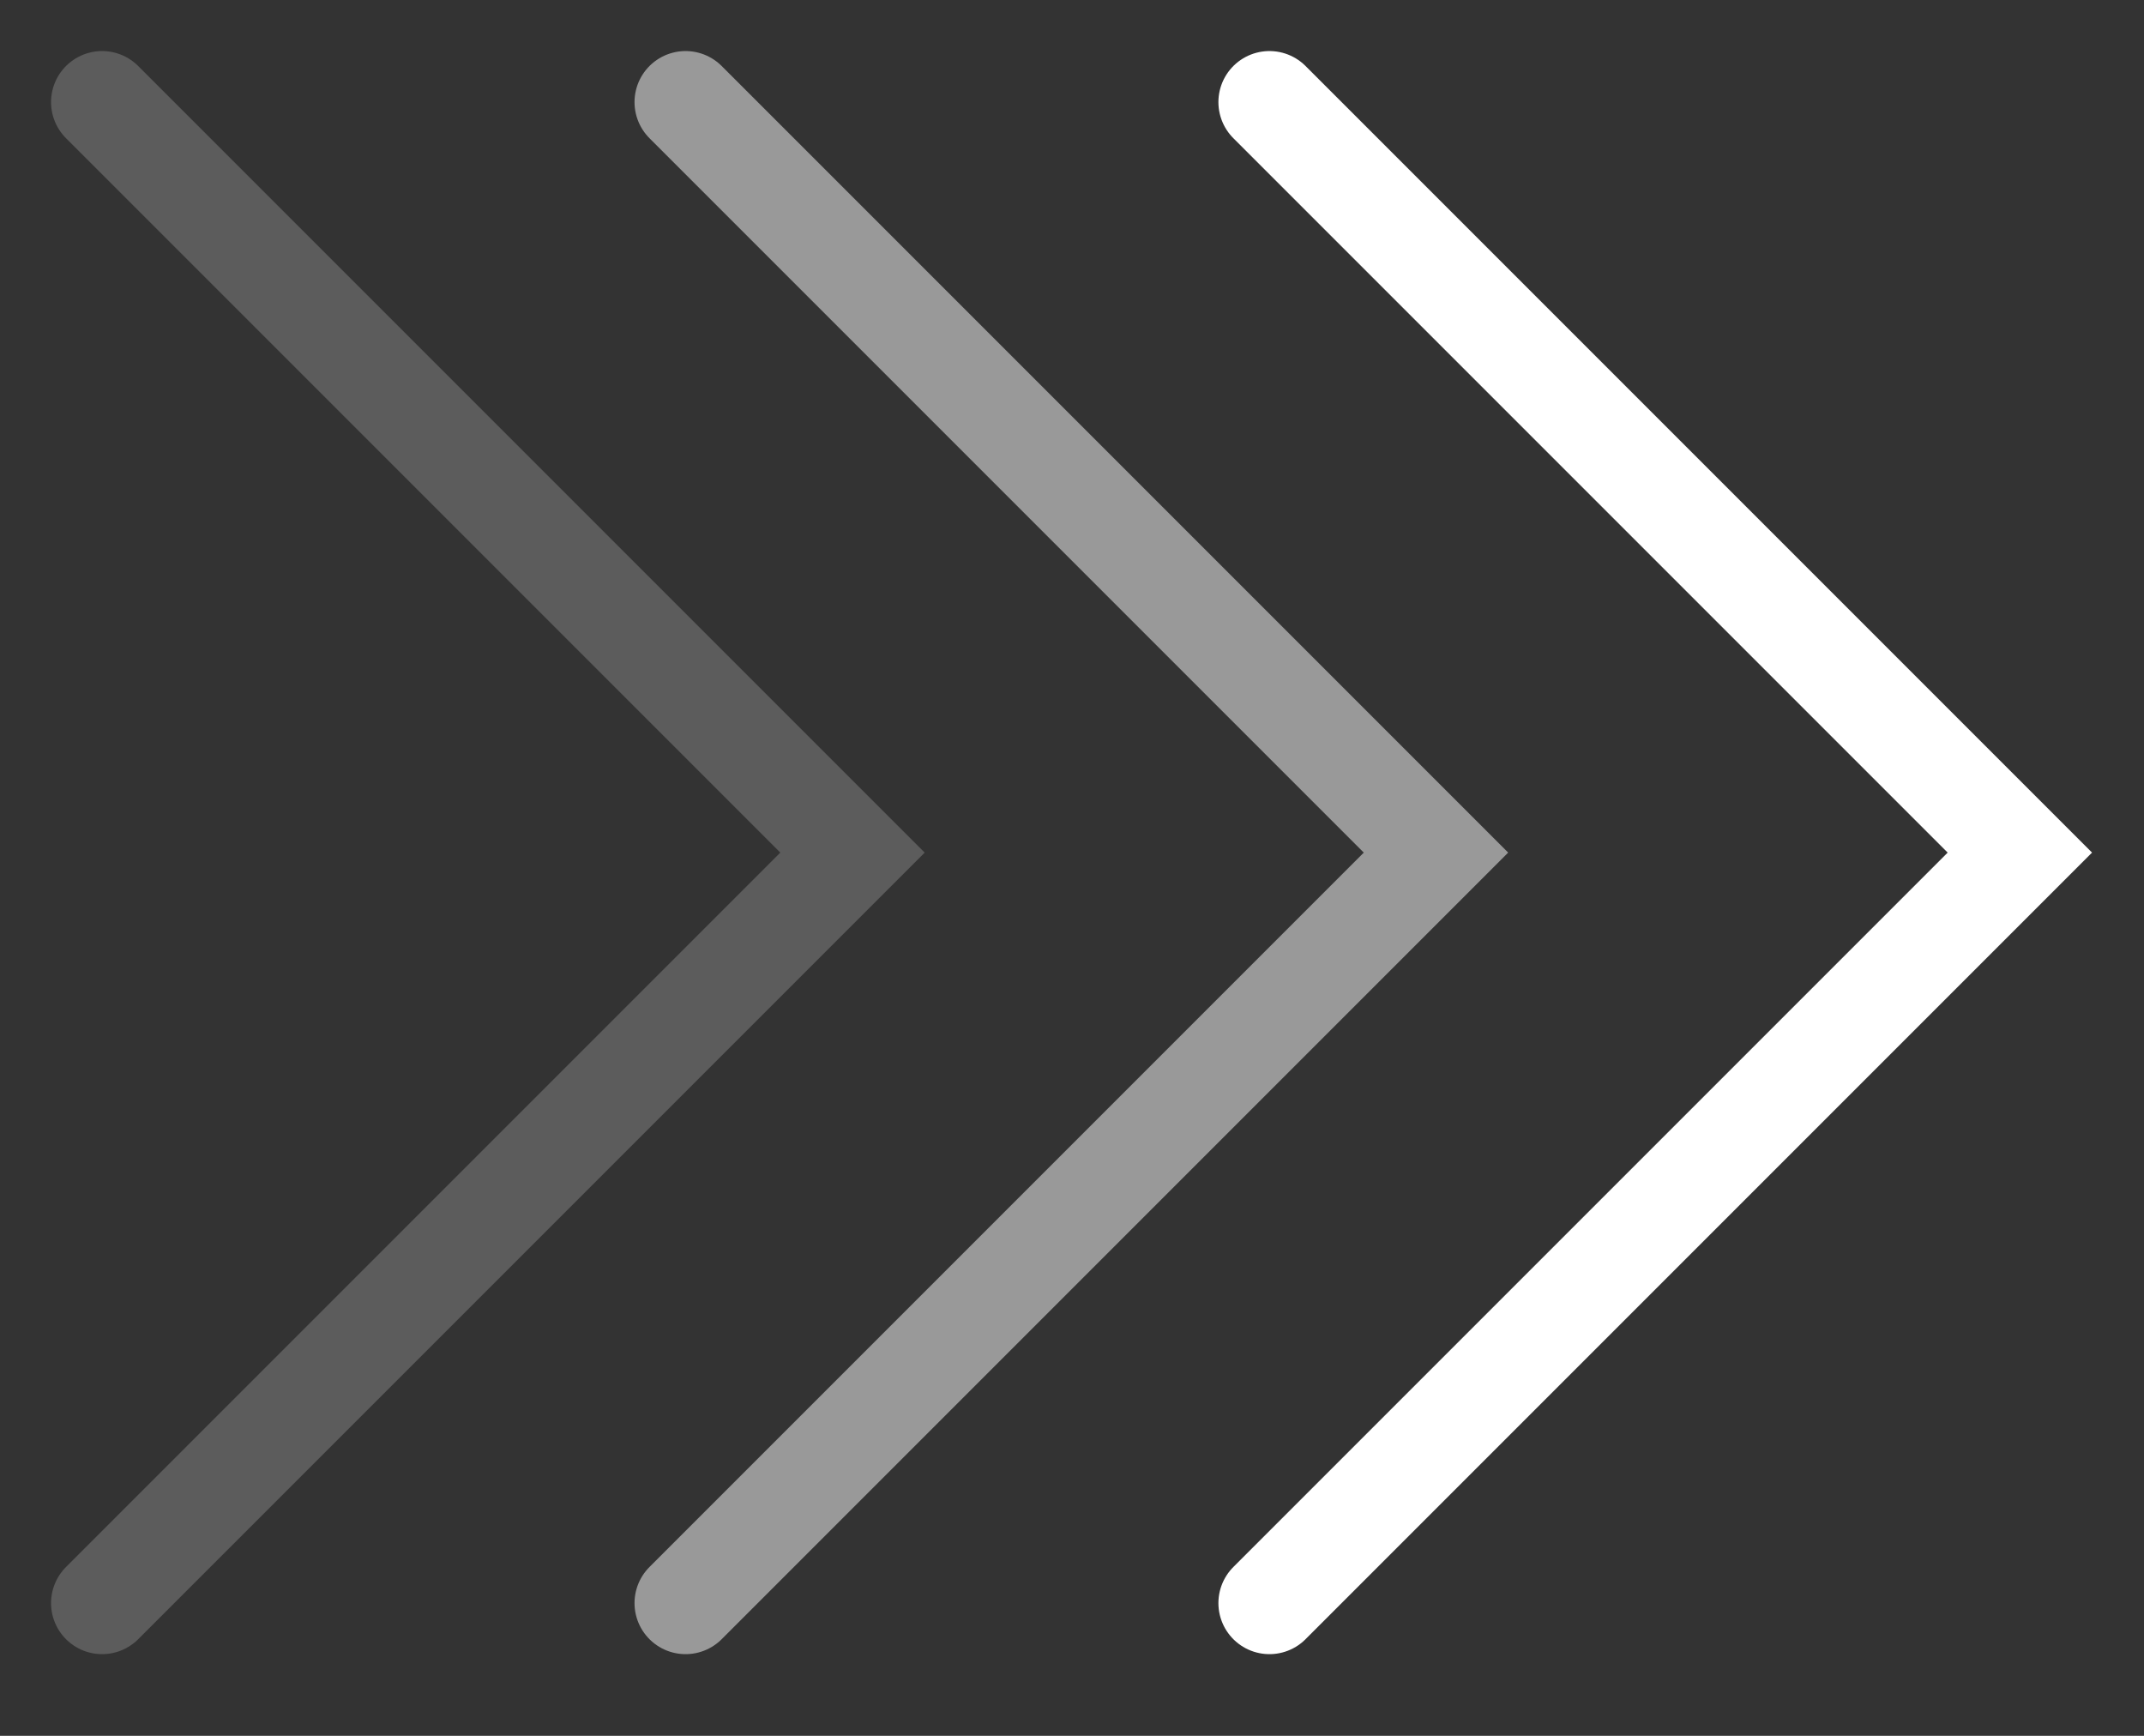
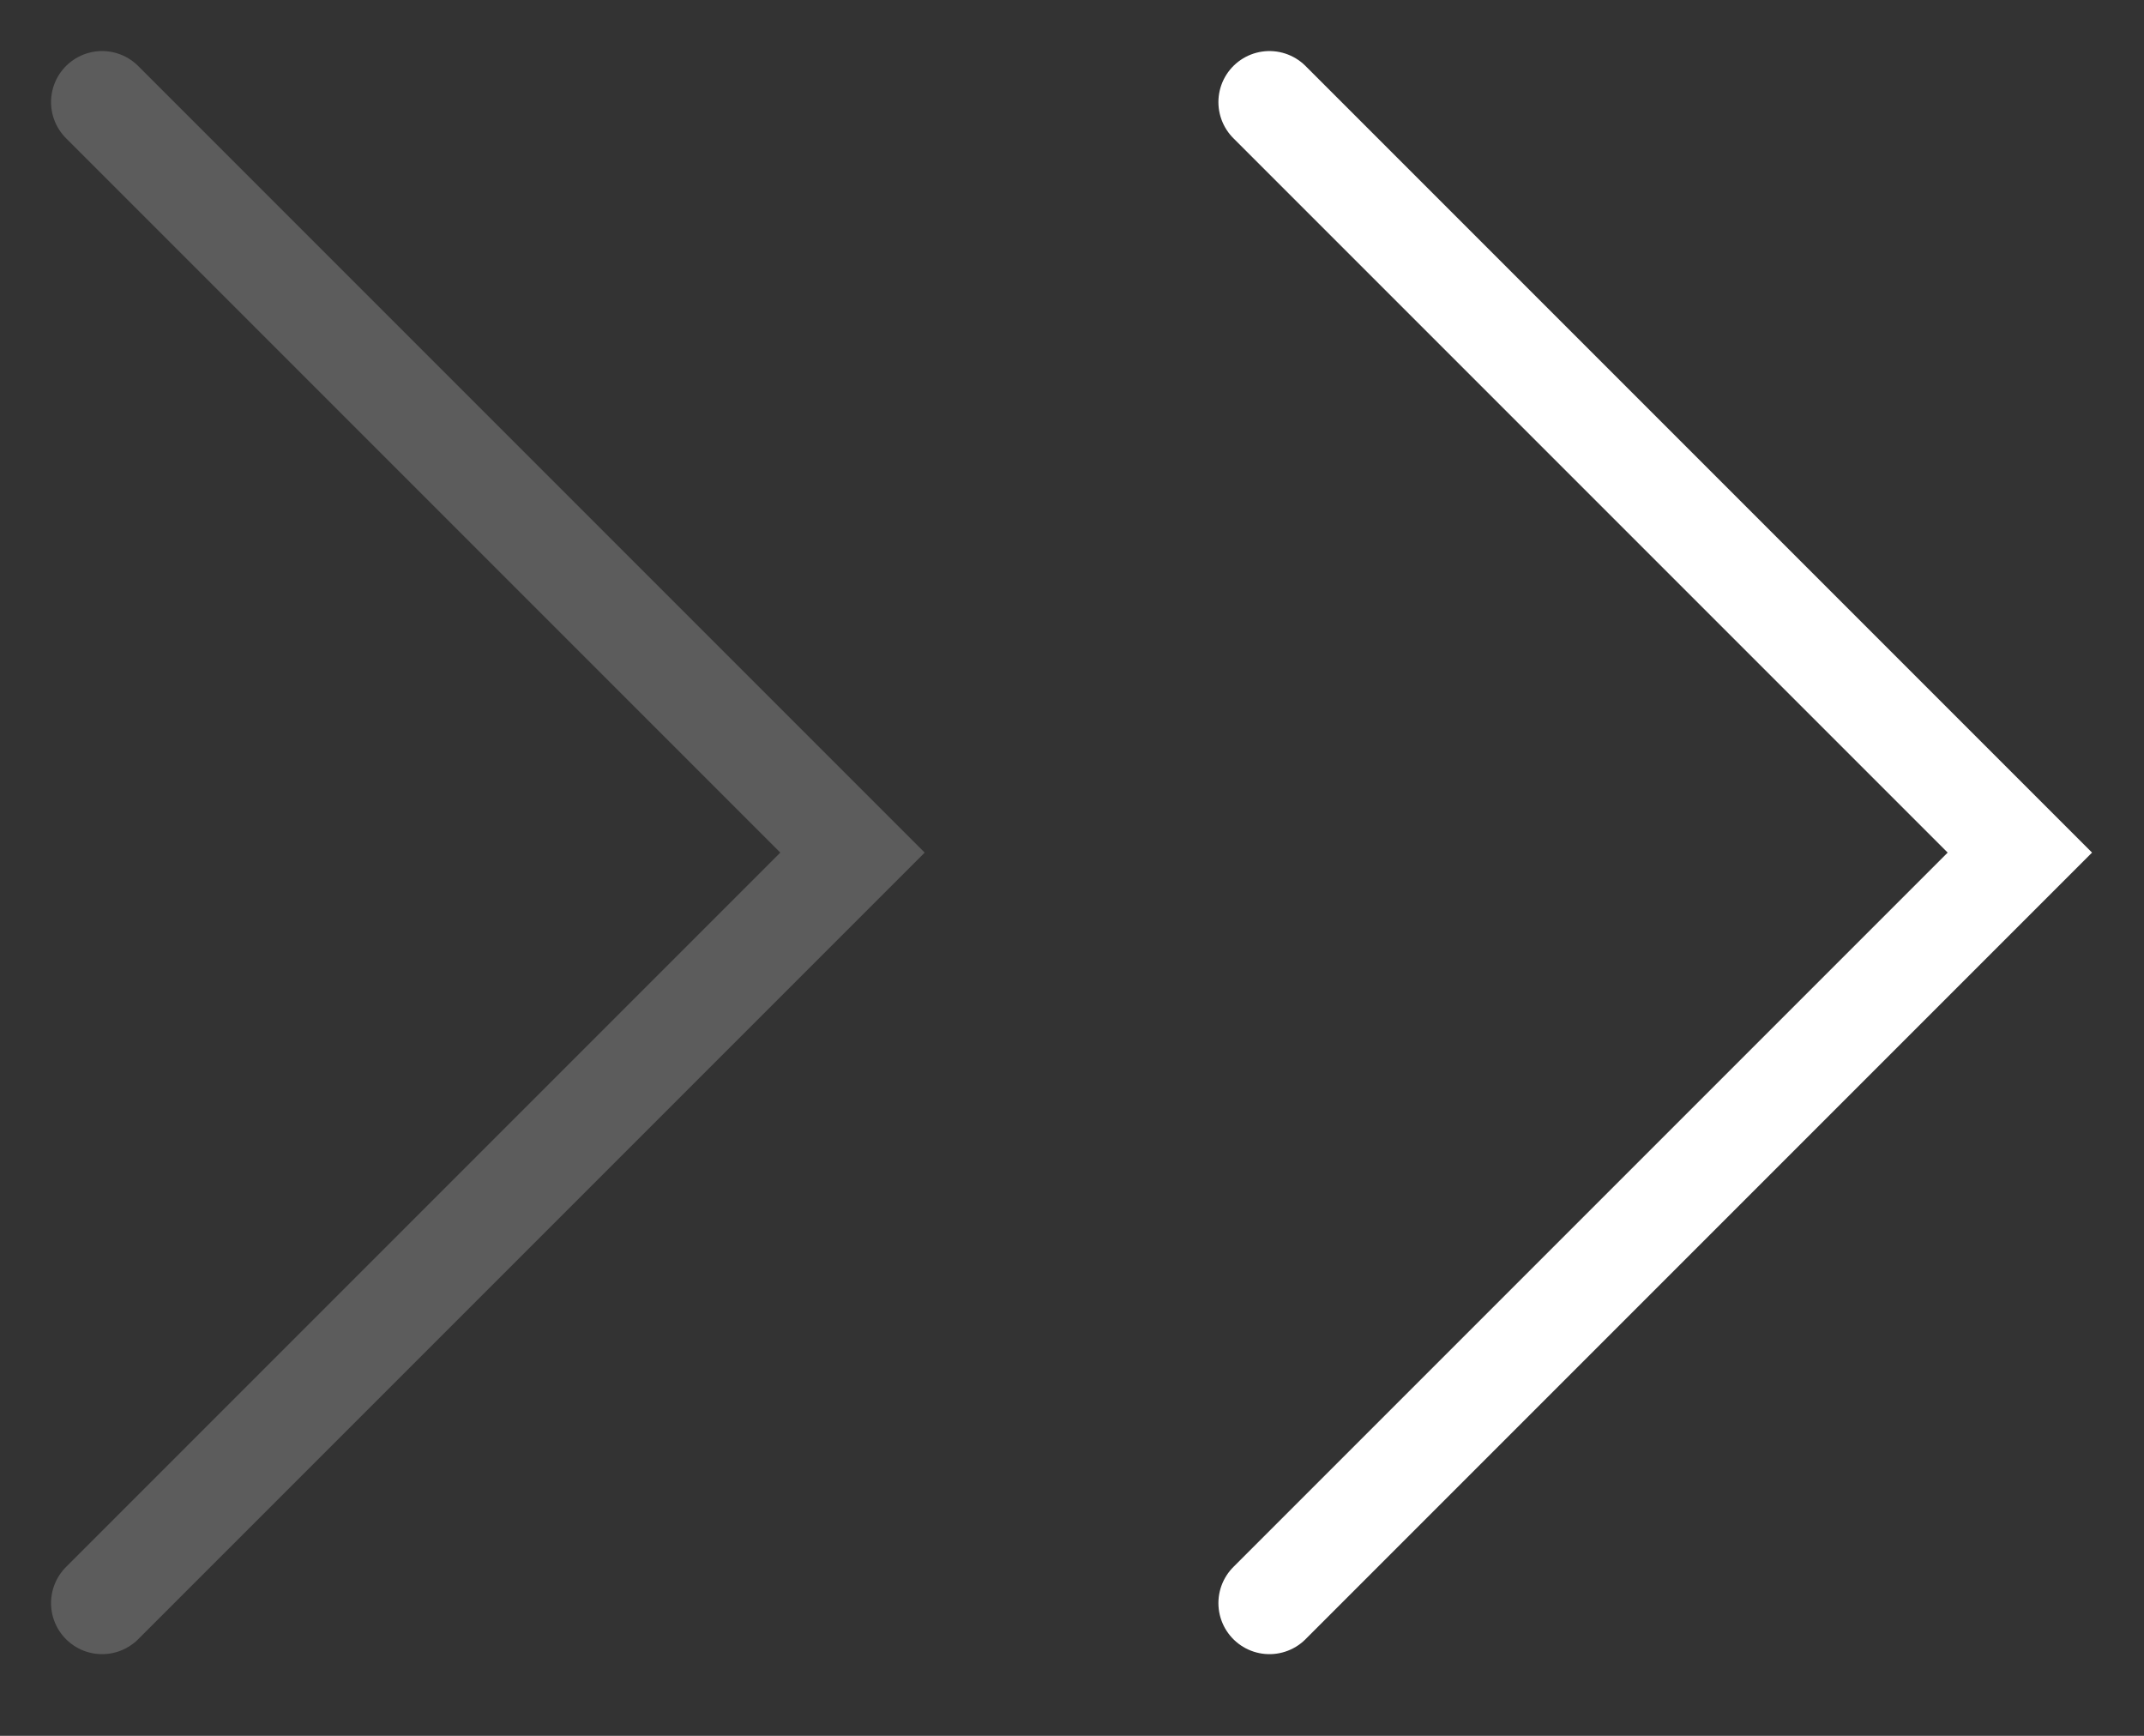
<svg xmlns="http://www.w3.org/2000/svg" width="21" height="17" viewBox="0 0 21 17" fill="none">
  <rect x="0" y="0" width="21" height="17" fill="#333333" stroke="none" />
-   <path opacity="0.5" d="M6.715 15.7L14.065 8.35L6.715 1" stroke="white" stroke-linecap="round" />
  <path opacity="0.2" d="M1 15.7L8.35 8.35L1 1" stroke="white" stroke-linecap="round" />
  <path d="M12.434 15.7L19.784 8.35L12.434 1" stroke="white" stroke-linecap="round" />
</svg>